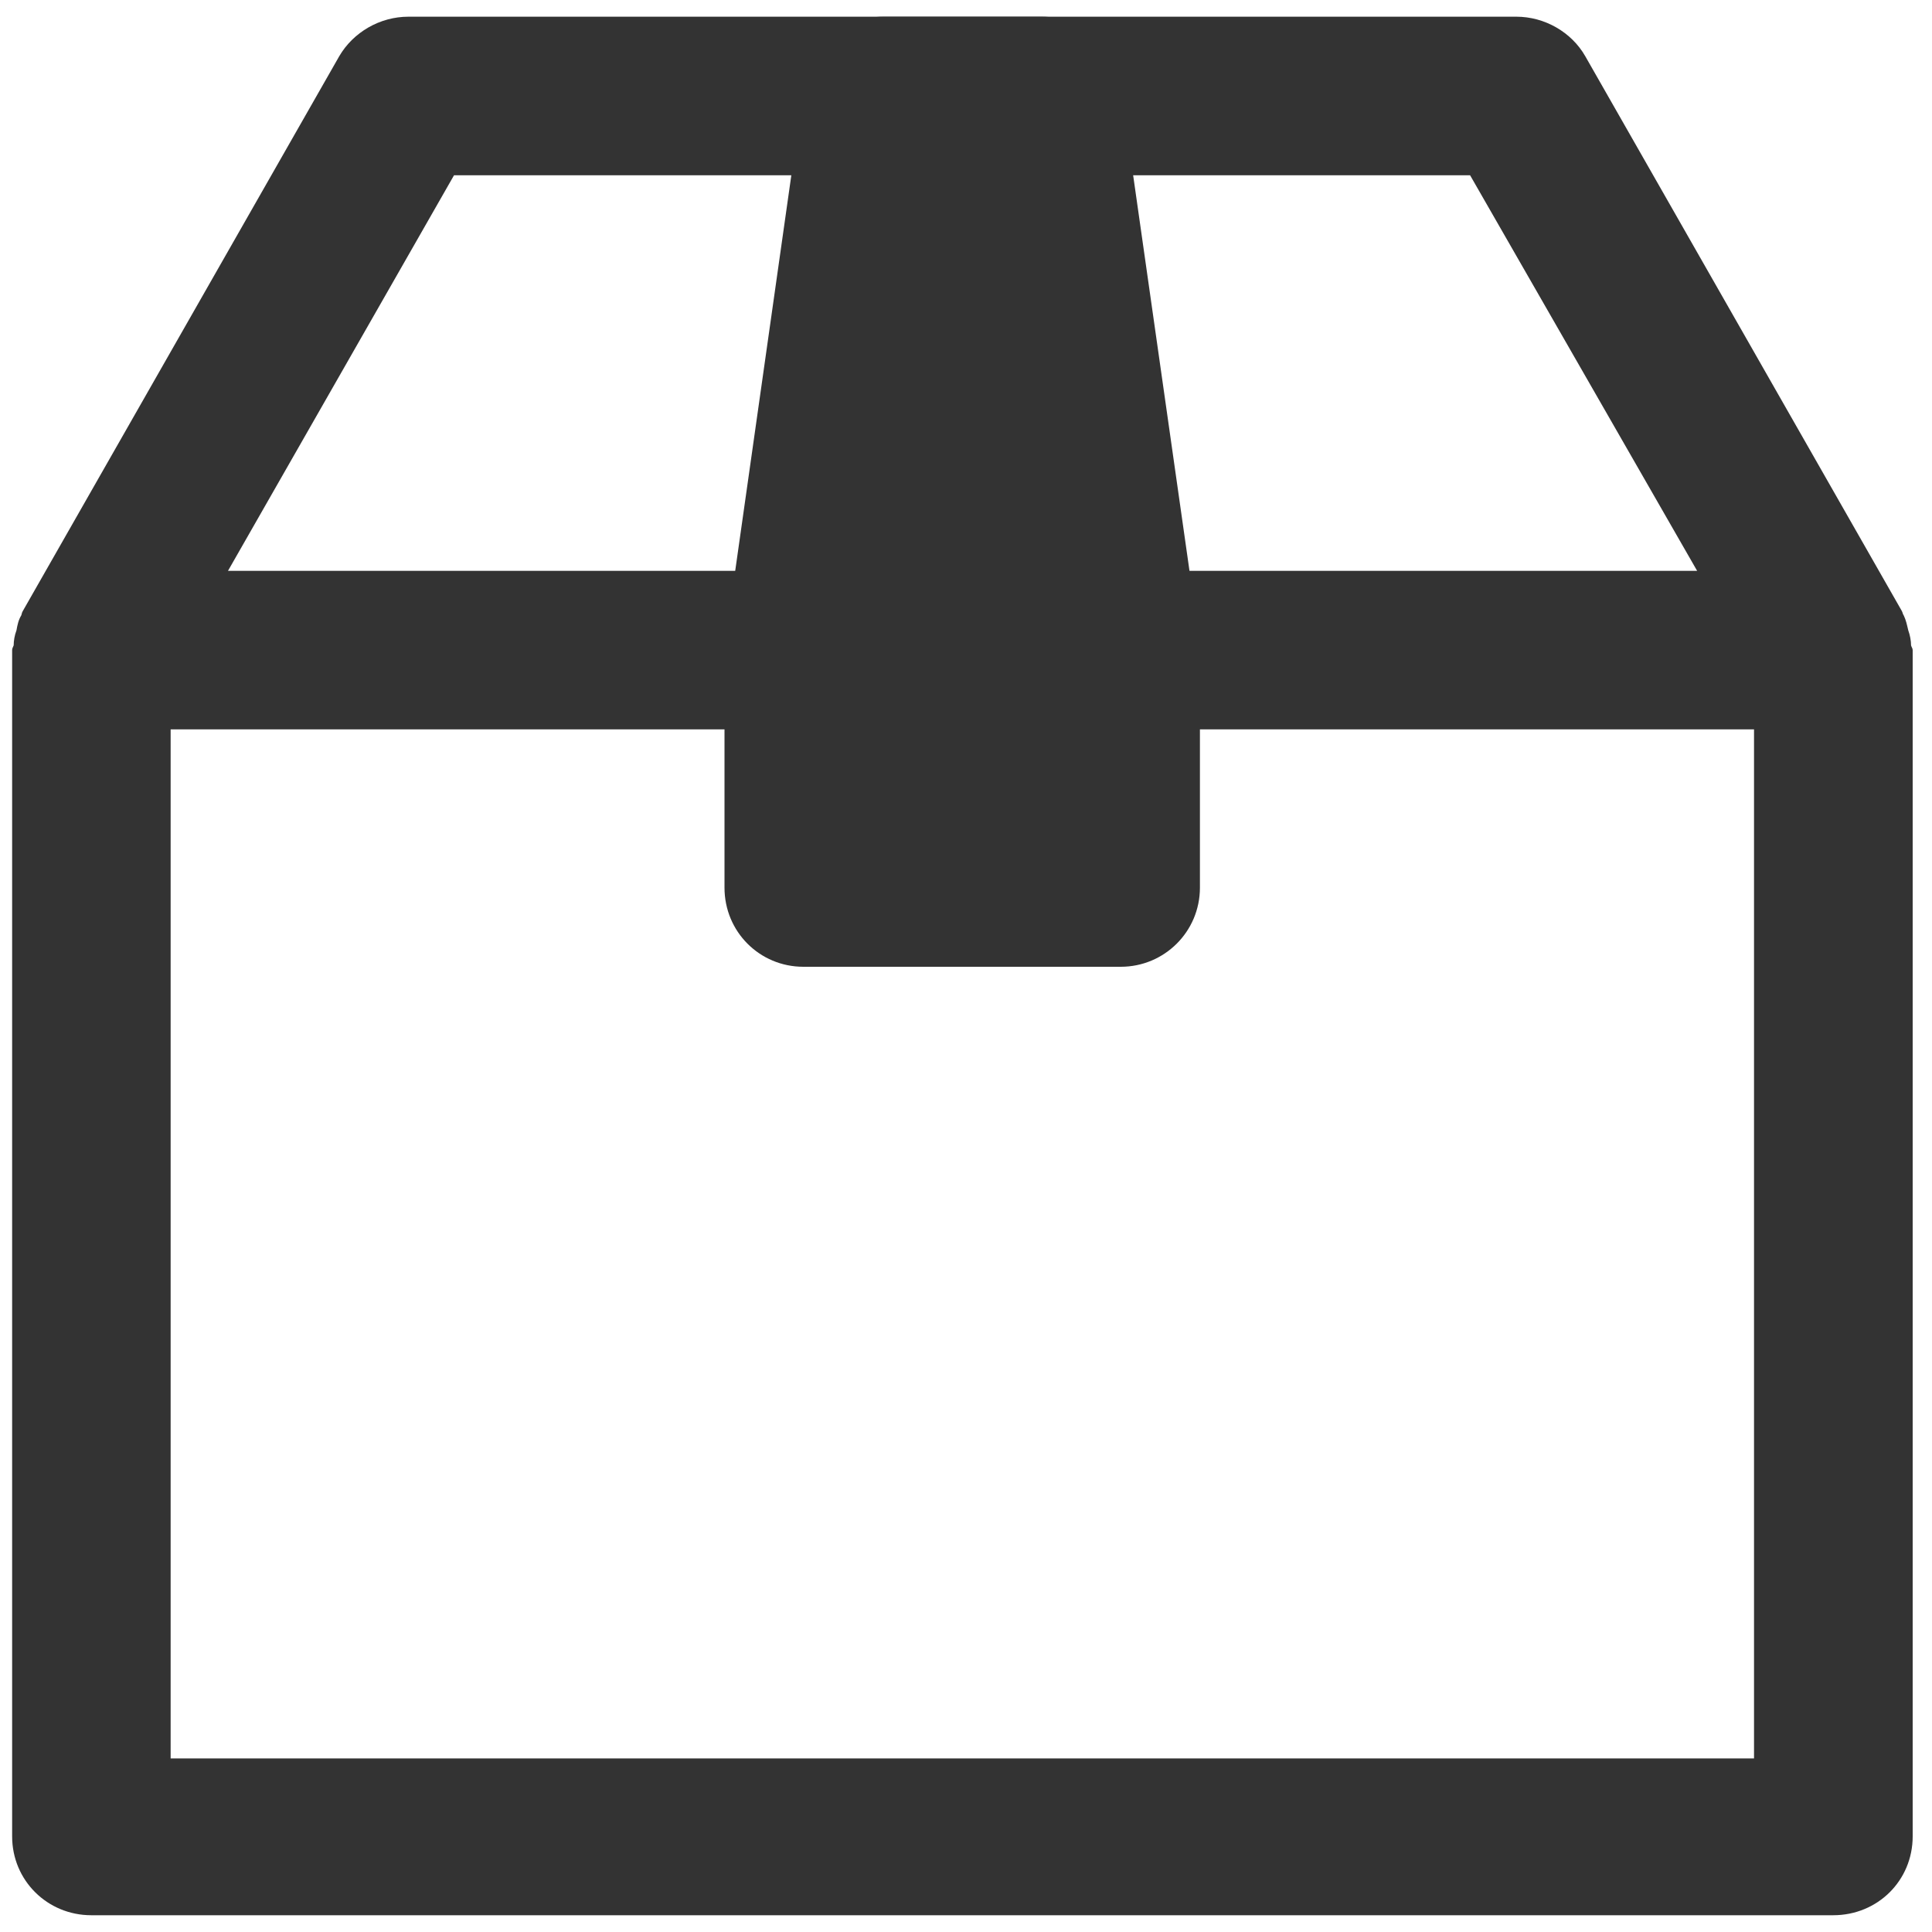
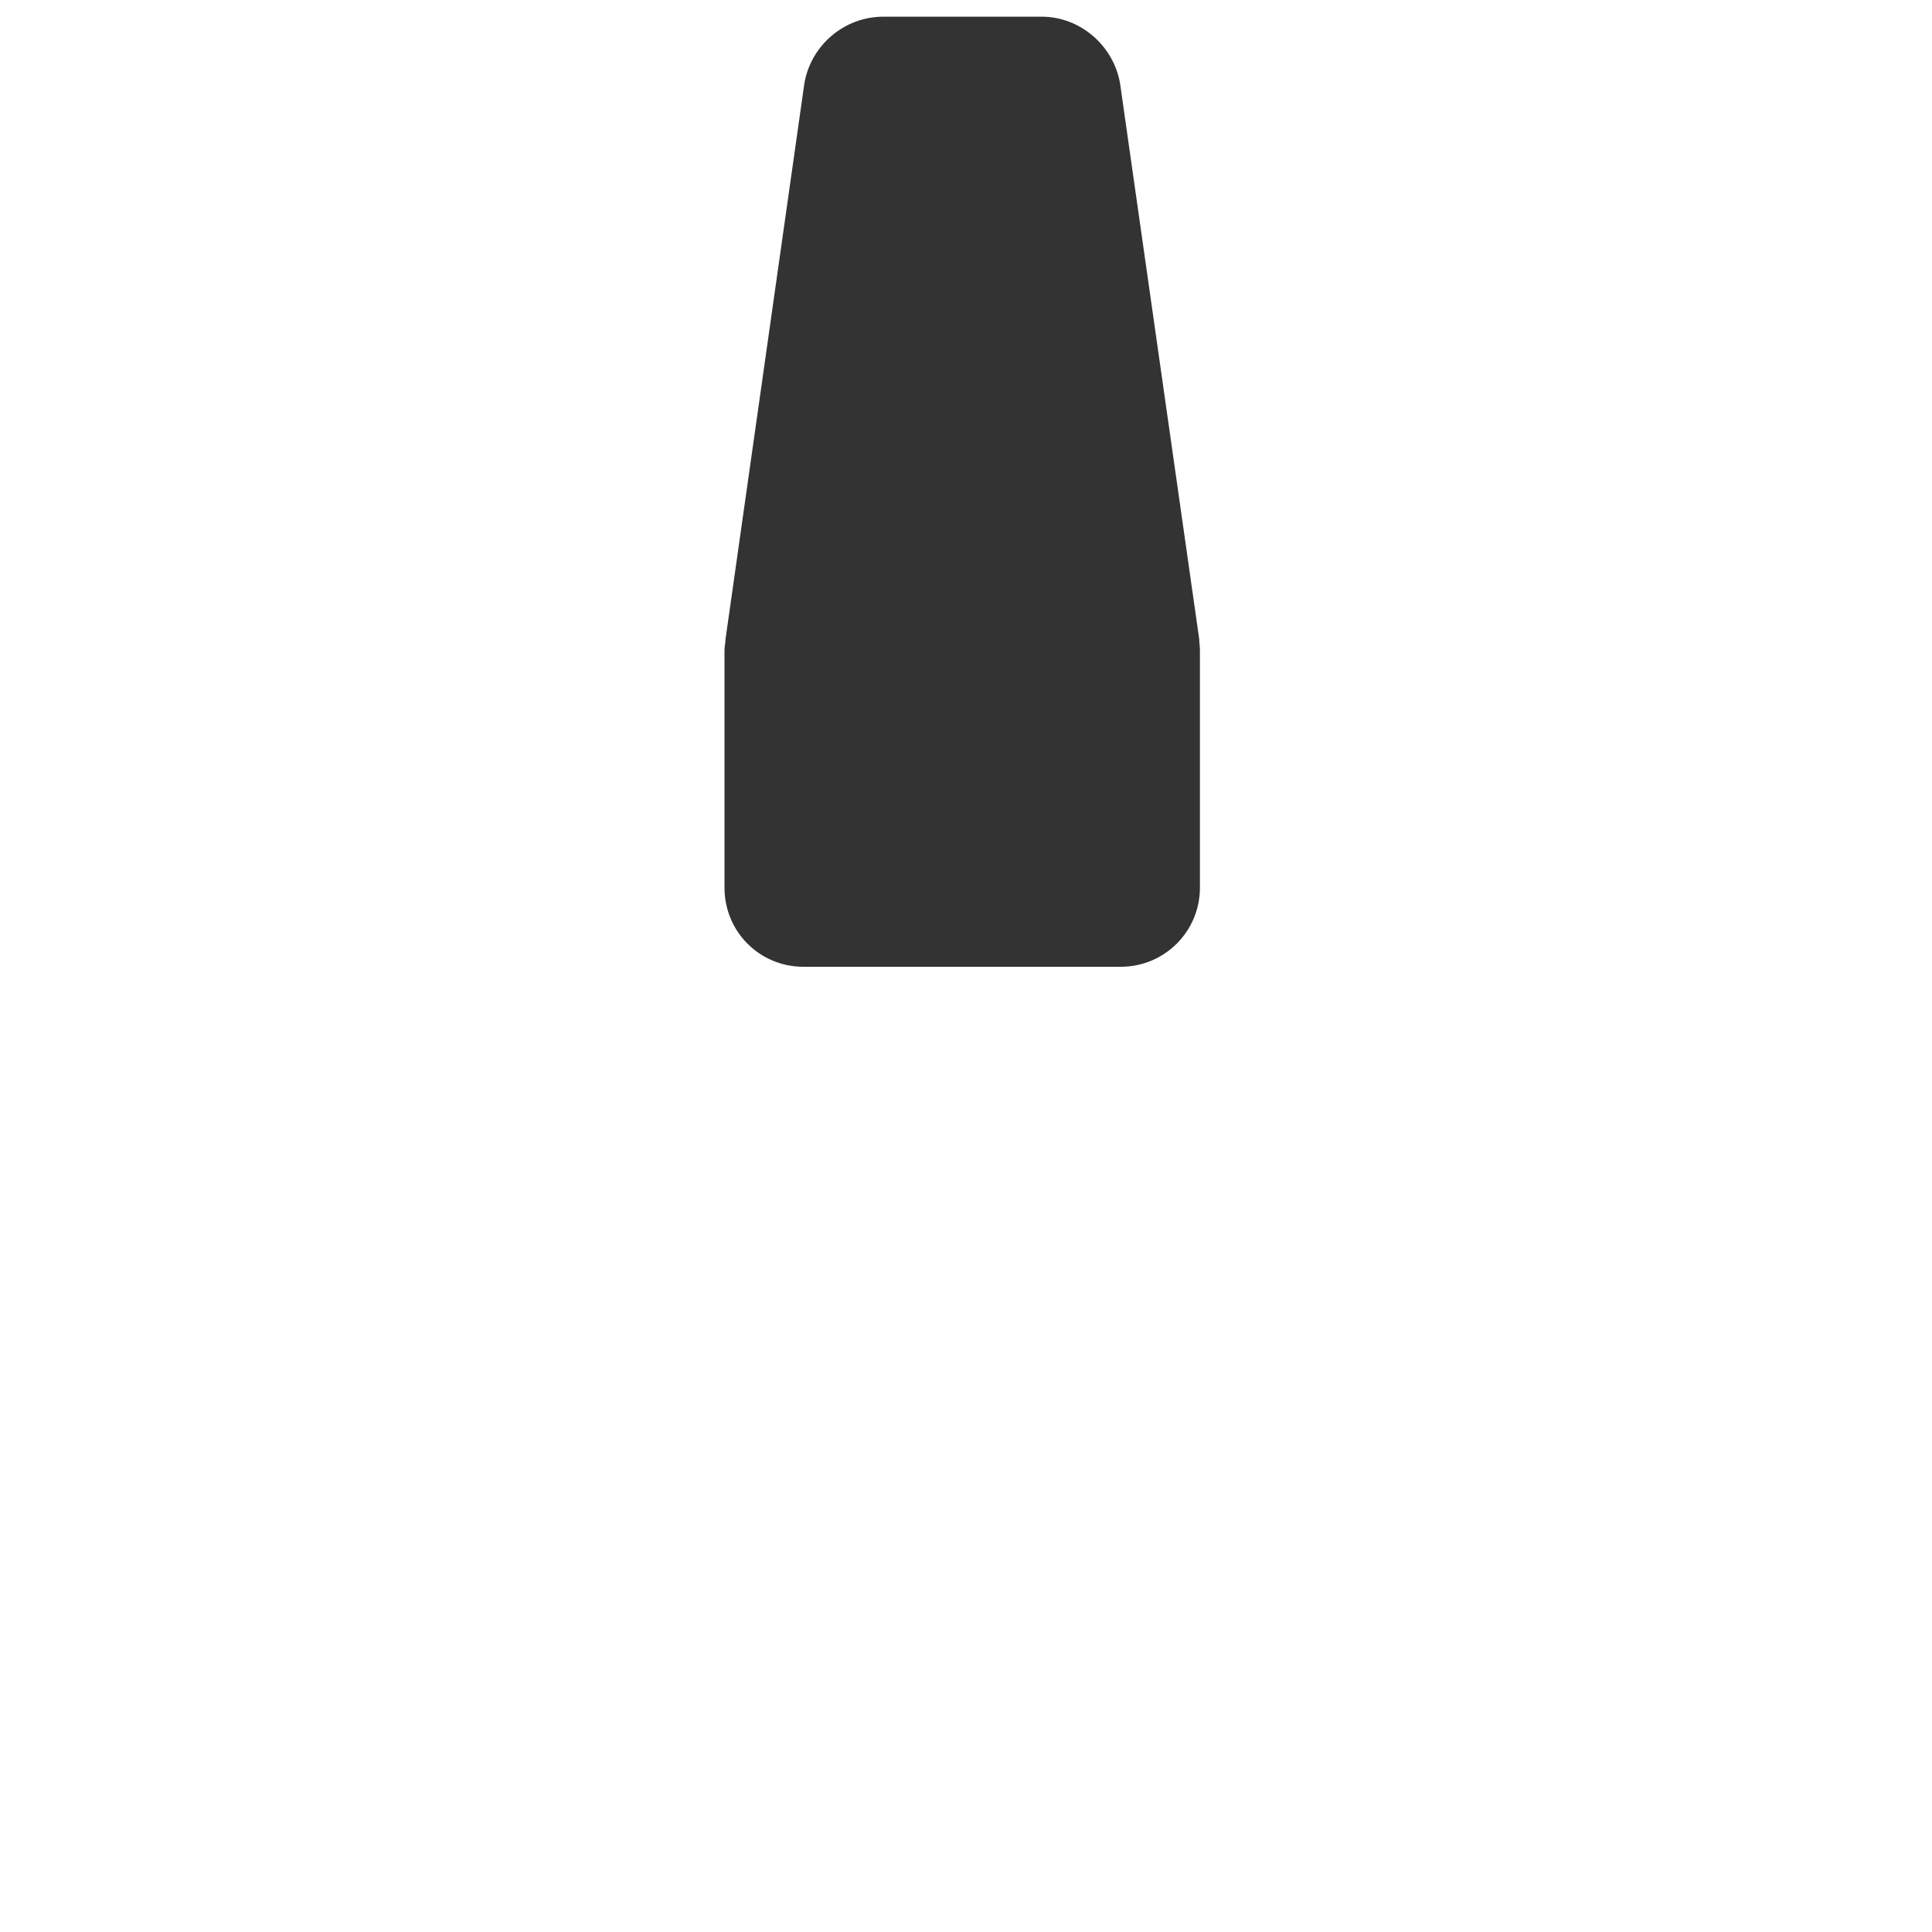
<svg xmlns="http://www.w3.org/2000/svg" version="1.1" id="Ebene_1" x="0px" y="0px" width="20px" height="20px" viewBox="0 0 25 25" enable-background="new 0 0 25 25" xml:space="preserve">
  <g id="glass_box">
-     <path fill="#333333" d="M24.729,8.351c0-0.059-0.013-0.131-0.036-0.194c-0.017-0.072-0.03-0.135-0.059-0.194   c-0.013-0.017-0.013-0.036-0.024-0.056l-4.097-7.18c-0.177-0.31-0.524-0.511-0.892-0.511H5.285c-0.369,0-0.714,0.201-0.895,0.511   l-4.095,7.18c-0.013,0.02-0.013,0.04-0.02,0.056C0.239,8.022,0.226,8.084,0.213,8.157C0.189,8.22,0.177,8.292,0.177,8.351   c-0.01,0.027-0.02,0.037-0.02,0.063v15.348c0,0.573,0.458,1.021,1.024,1.021h22.541c0.574,0,1.028-0.448,1.028-1.021V8.414   C24.75,8.388,24.736,8.378,24.729,8.351z M5.875,2.268h13.148l2.938,5.119H2.95L5.875,2.268z M22.697,22.754H2.208V9.438h20.489   V22.754z" />
    <path fill="#333333" d="M15.518,8.272l-1.023-7.183c-0.08-0.494-0.515-0.873-1.014-0.873h-2.05c-0.514,0-0.945,0.379-1.024,0.873   L9.388,8.272c0,0.043-0.013,0.095-0.013,0.141v3.073c0,0.571,0.455,1.024,1.021,1.024h4.107c0.563,0,1.024-0.454,1.024-1.024V8.414   C15.527,8.368,15.518,8.315,15.518,8.272z" />
  </g>
</svg>